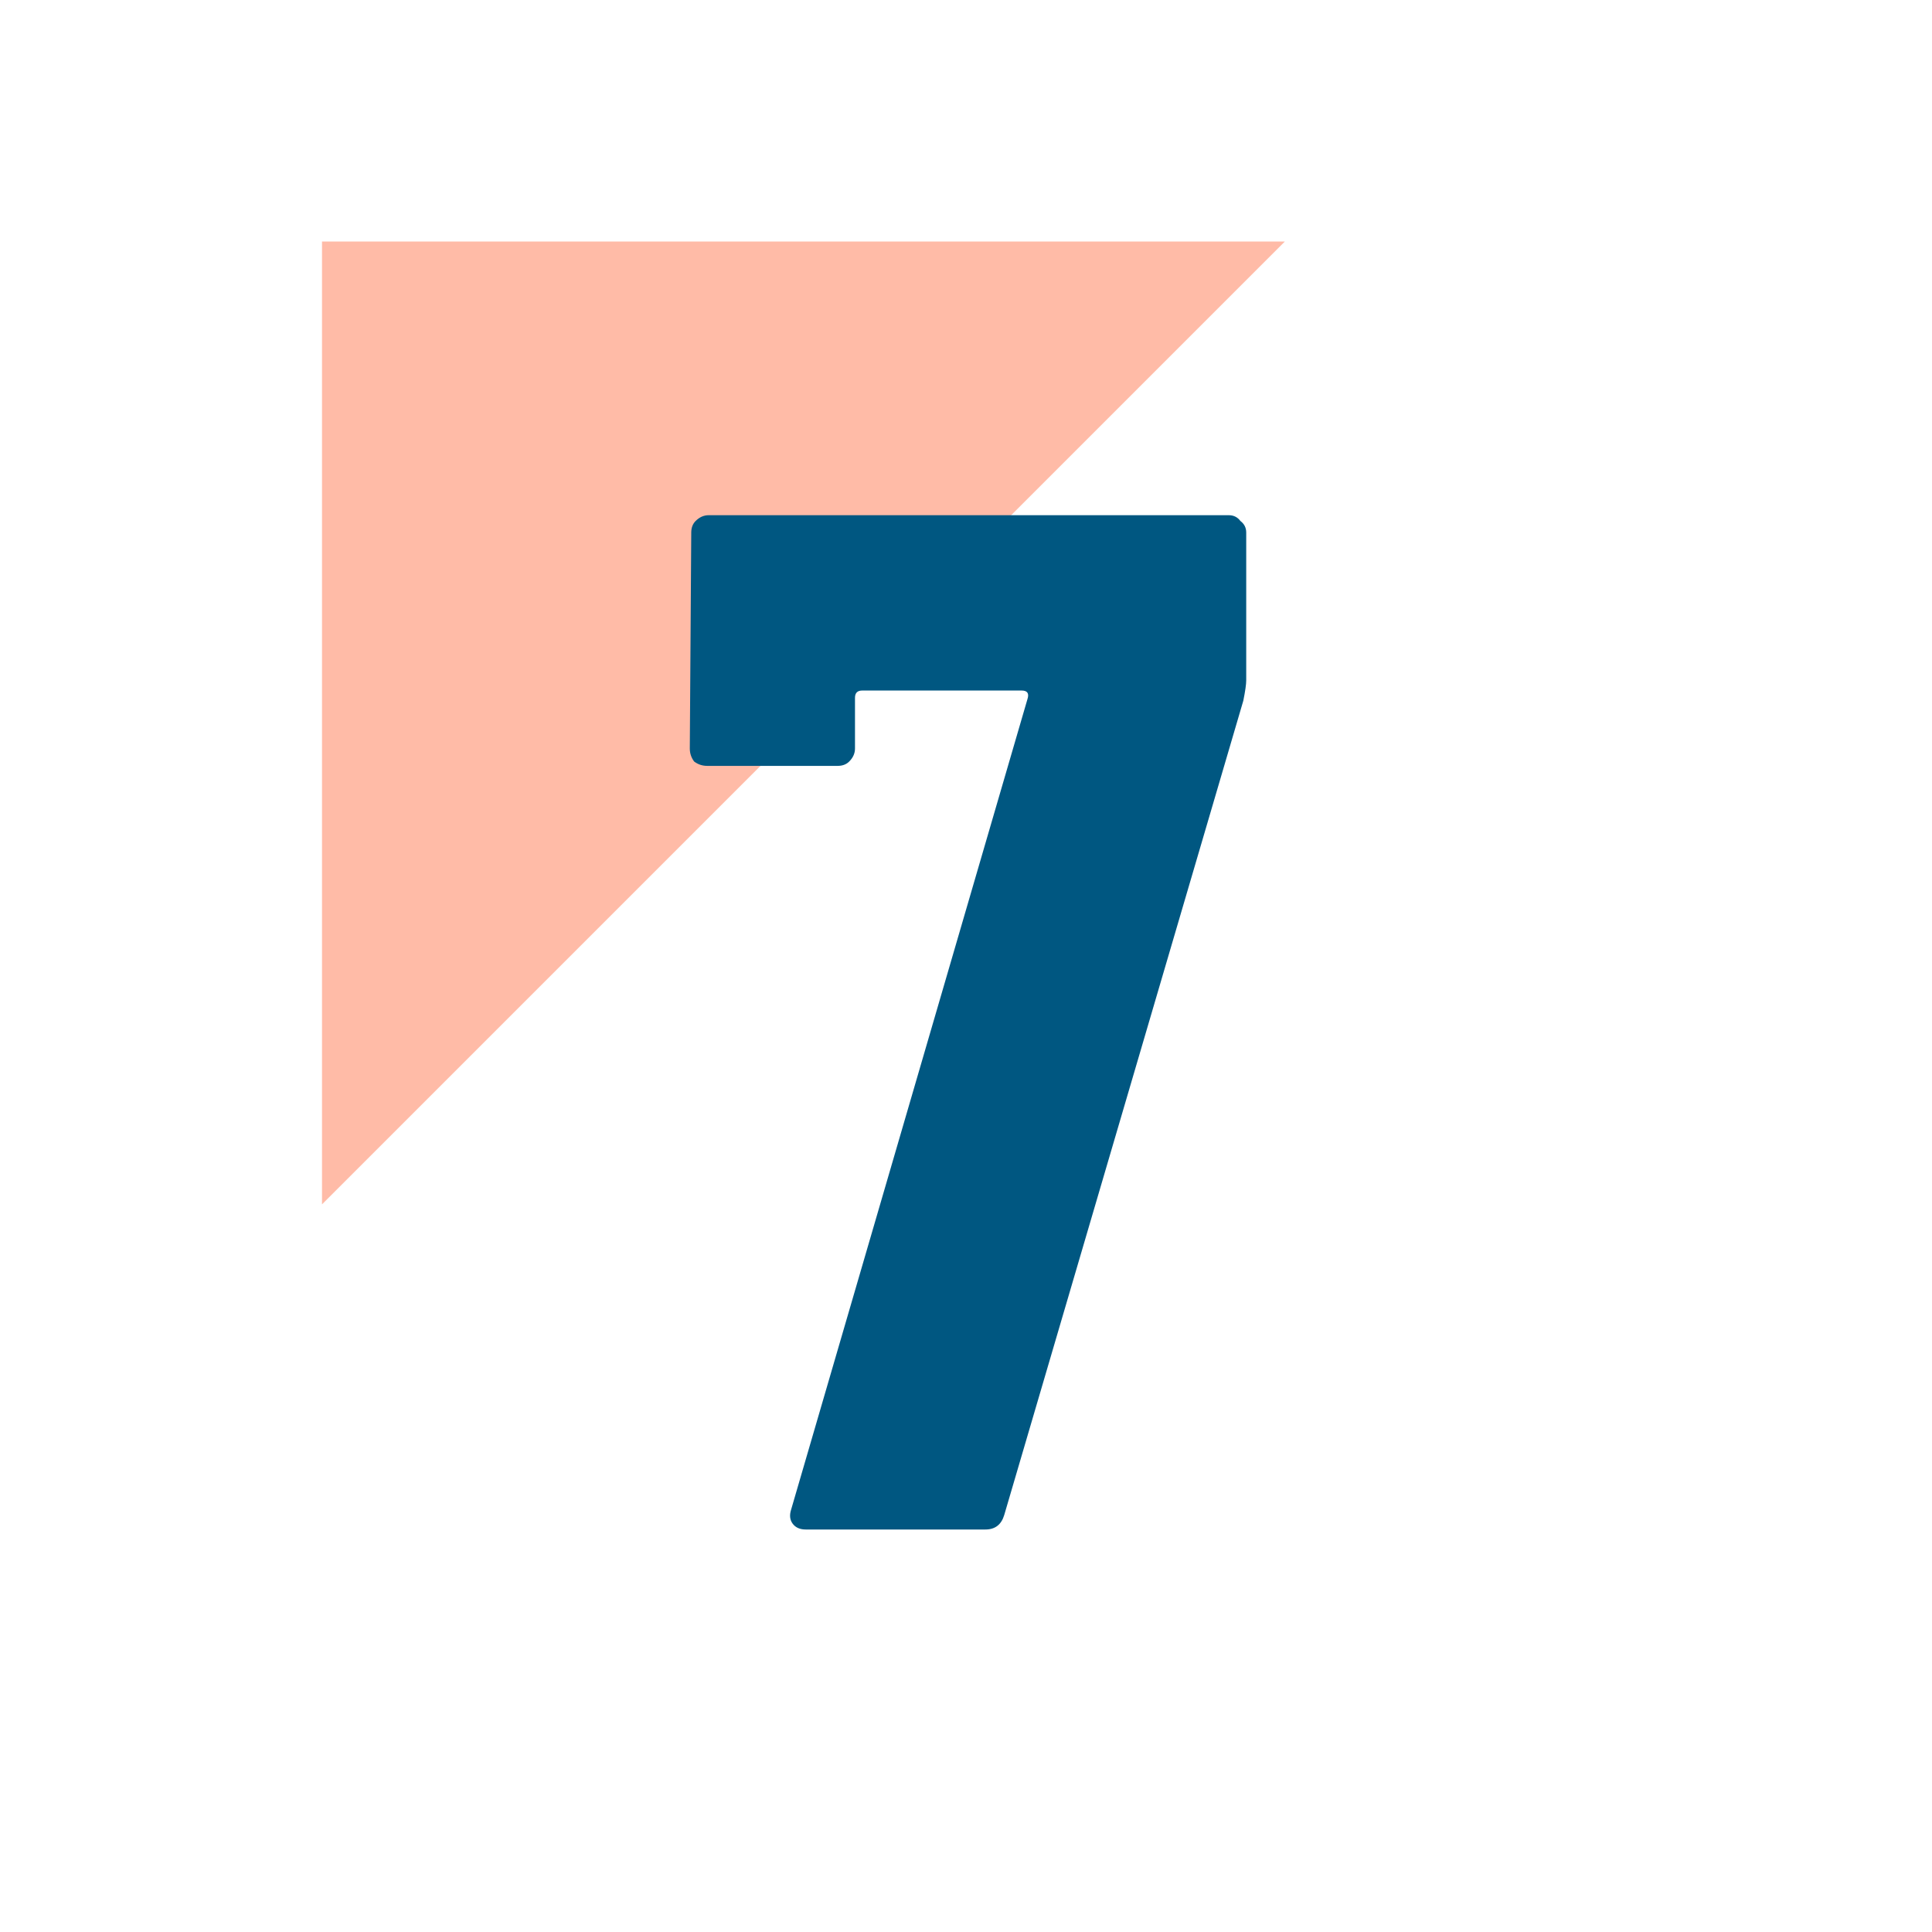
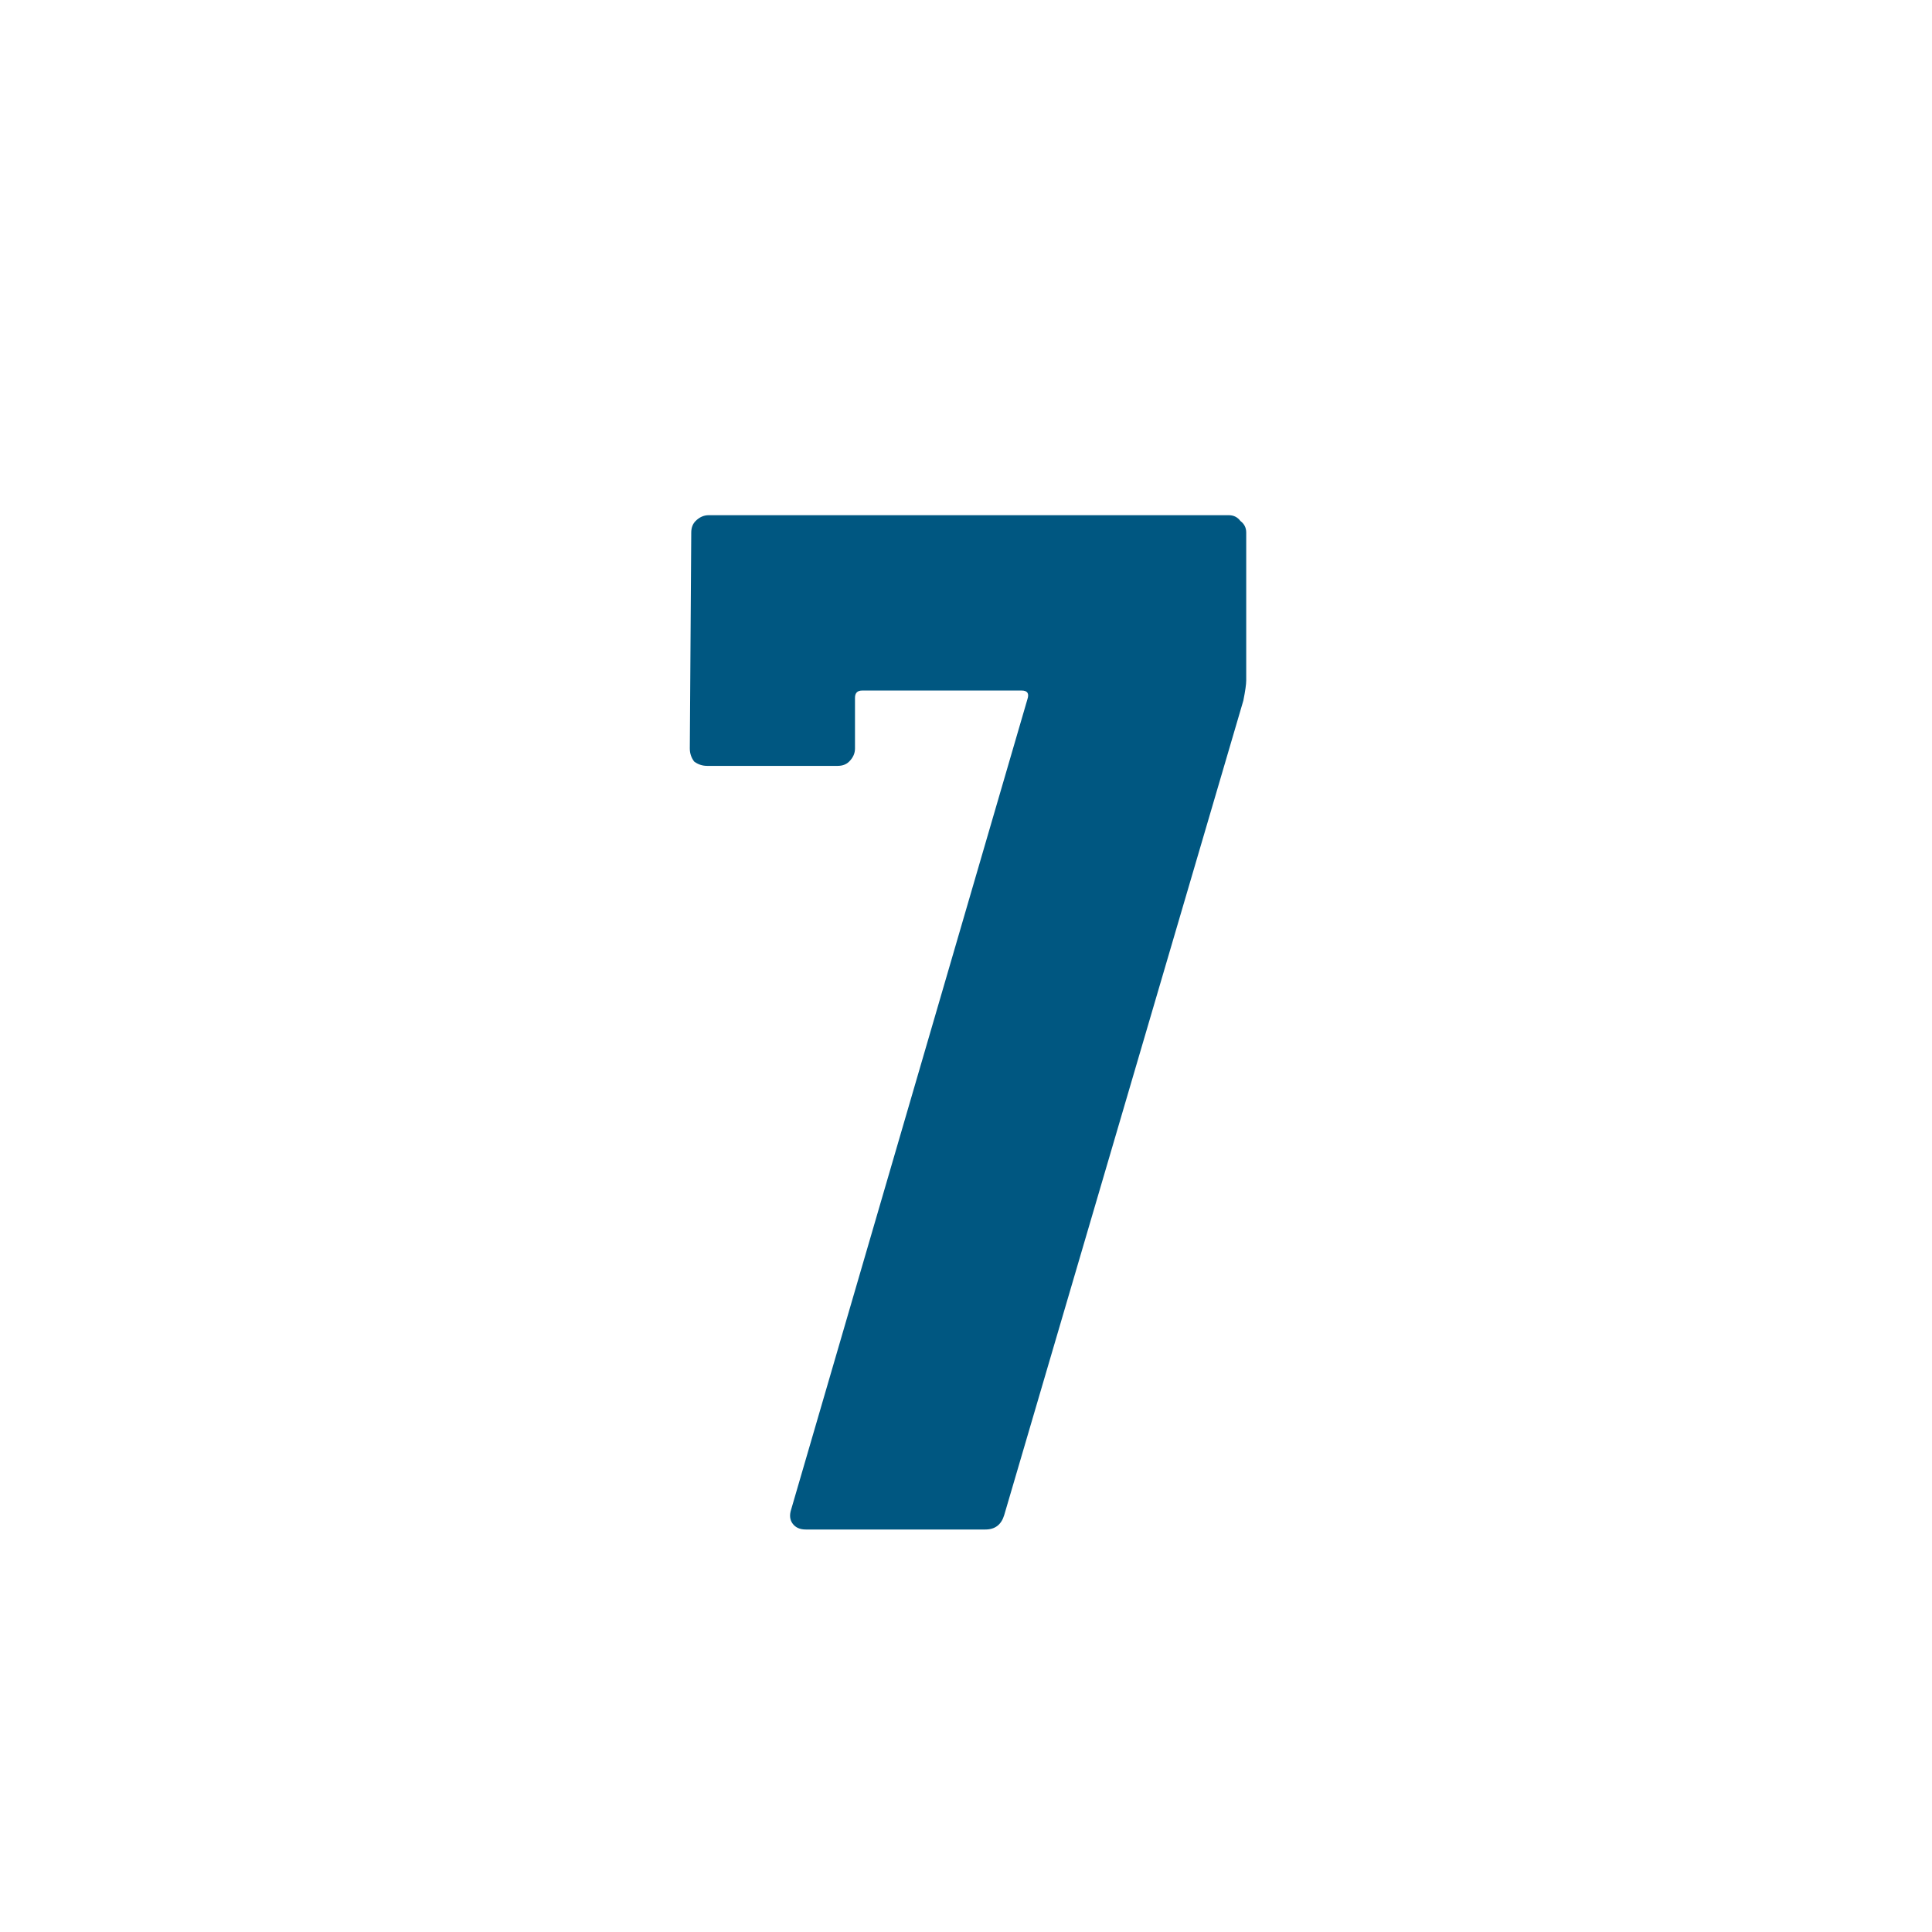
<svg xmlns="http://www.w3.org/2000/svg" width="24" height="24" viewBox="0 0 24 24" fill="none">
-   <path d="M15.961 3L4 3L4 14.961L15.961 3Z" fill="#FFBBA7" />
  <path d="M10.009 19C9.937 19 9.883 18.976 9.847 18.928C9.811 18.88 9.805 18.82 9.829 18.748L12.763 8.686C12.787 8.614 12.763 8.578 12.691 8.578H10.711C10.651 8.578 10.621 8.608 10.621 8.668V9.298C10.621 9.358 10.597 9.412 10.549 9.46C10.513 9.496 10.465 9.514 10.405 9.514H8.785C8.725 9.514 8.671 9.496 8.623 9.46C8.587 9.412 8.569 9.358 8.569 9.298L8.587 6.616C8.587 6.556 8.605 6.508 8.641 6.472C8.689 6.424 8.743 6.4 8.803 6.4H15.265C15.325 6.4 15.373 6.424 15.409 6.472C15.457 6.508 15.481 6.556 15.481 6.616V8.452C15.481 8.5 15.469 8.584 15.445 8.704L12.475 18.82C12.439 18.94 12.361 19 12.241 19H10.009Z" fill="#005781" />
</svg>